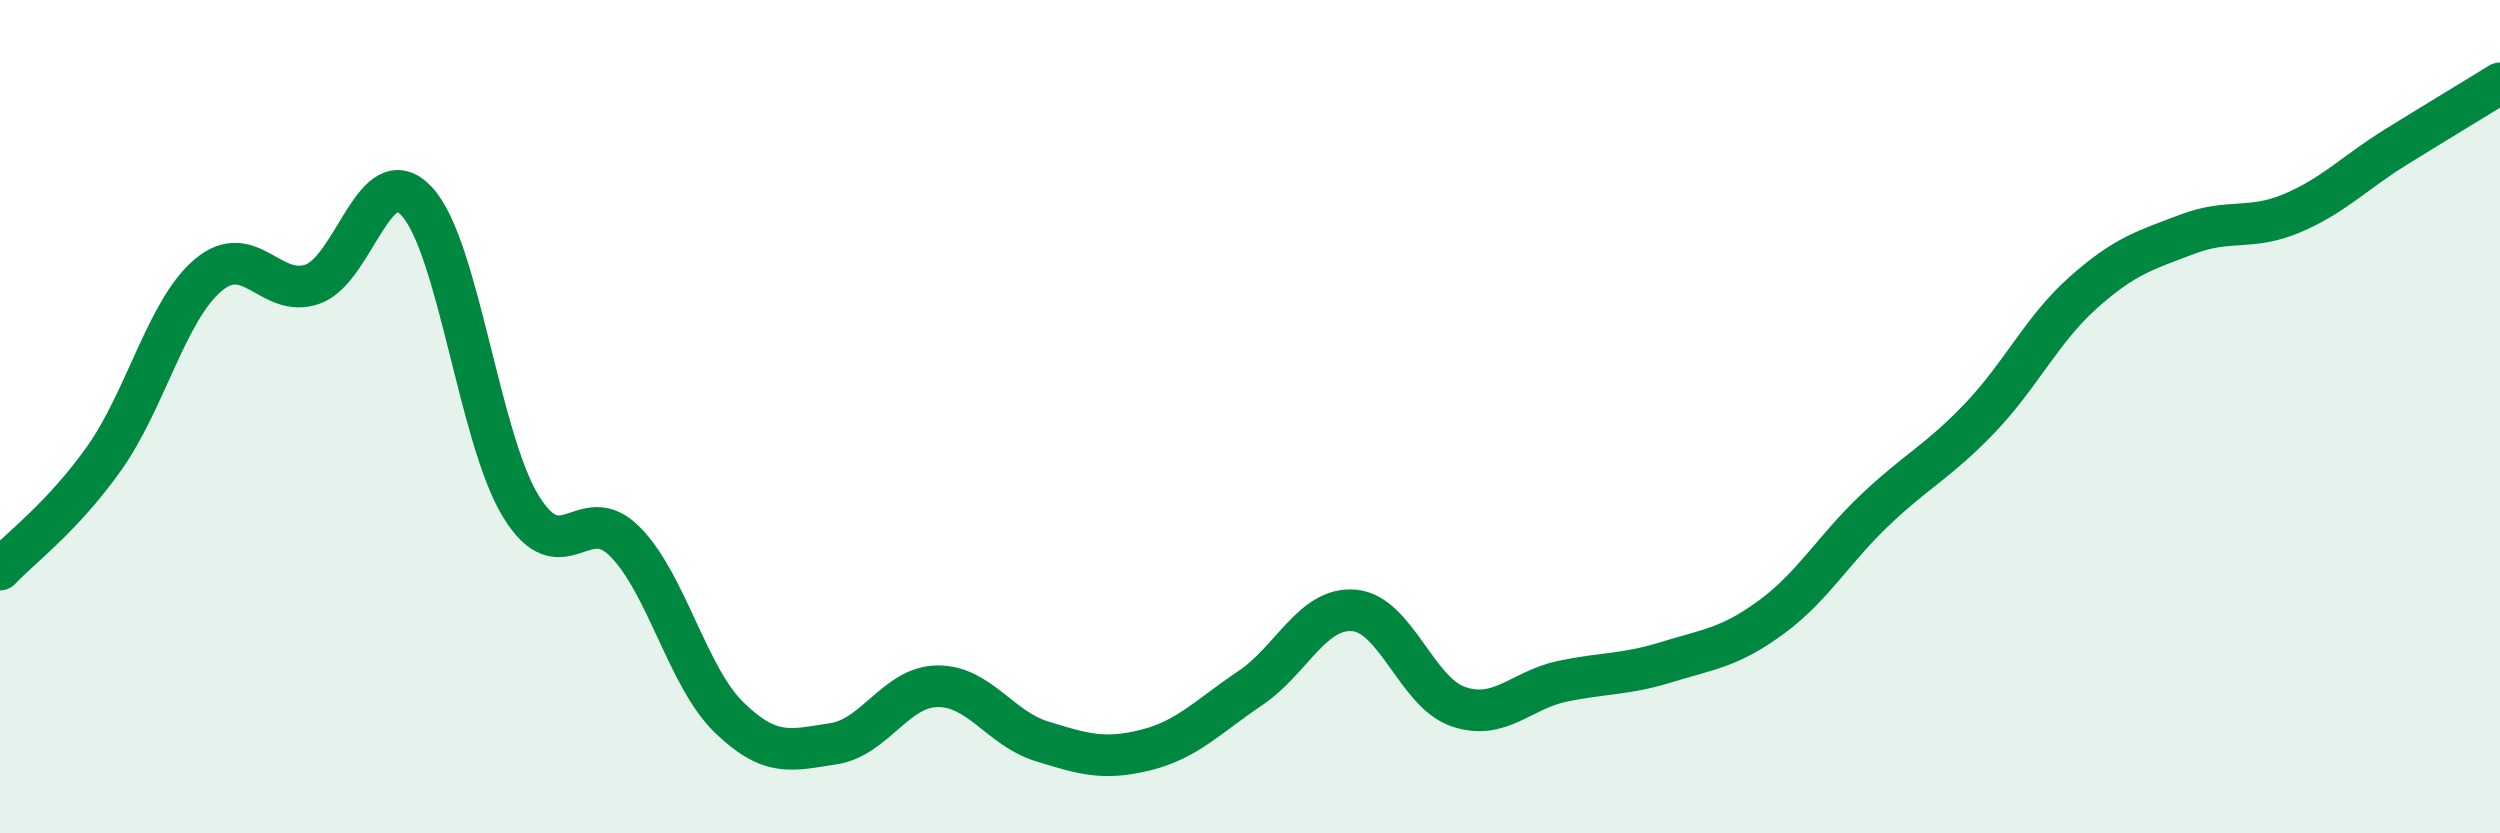
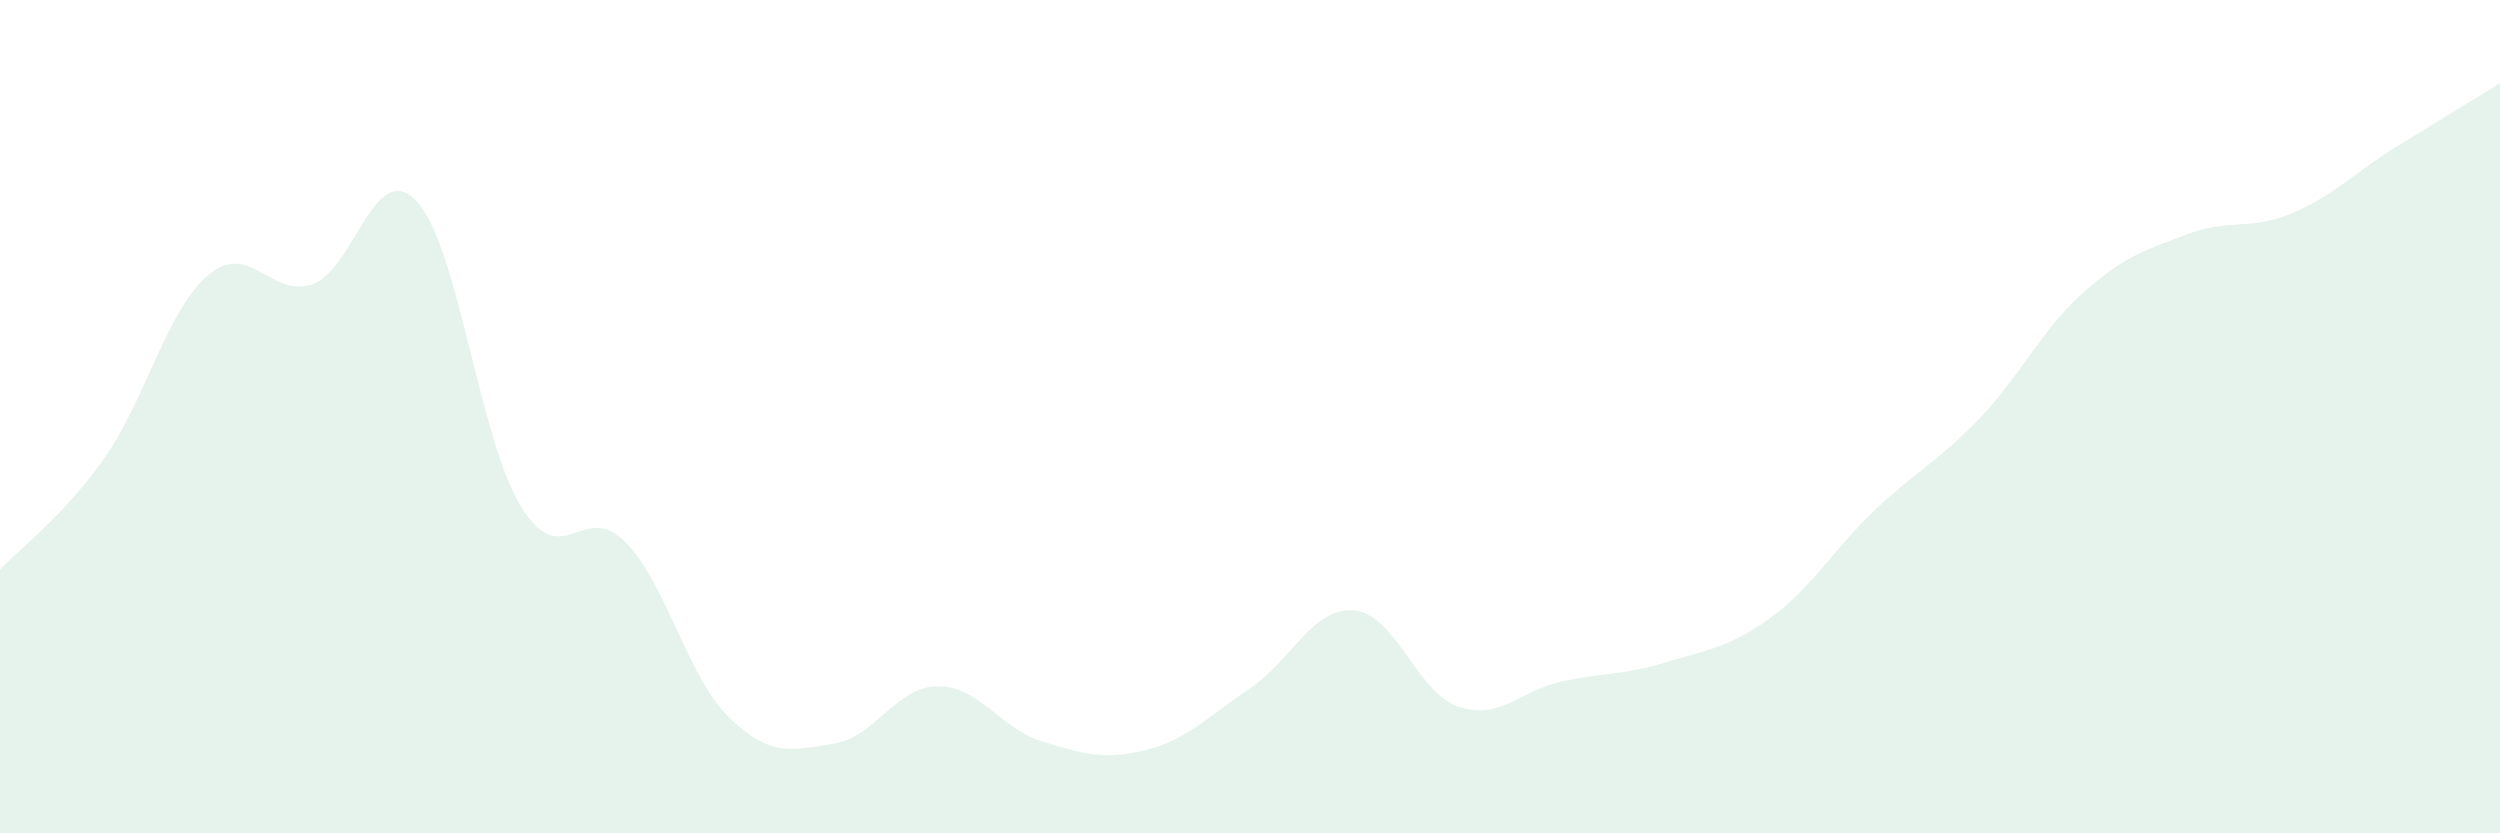
<svg xmlns="http://www.w3.org/2000/svg" width="60" height="20" viewBox="0 0 60 20">
  <path d="M 0,13.67 C 0.5,13.14 1.5,12.41 2.5,11 C 3.5,9.59 4,7.44 5,6.6 C 6,5.76 6.5,7.17 7.5,6.82 C 8.5,6.47 9,3.76 10,4.83 C 11,5.9 11.5,10.52 12.5,12.15 C 13.5,13.78 14,11.99 15,13 C 16,14.01 16.5,16.25 17.5,17.22 C 18.5,18.19 19,18 20,17.85 C 21,17.7 21.5,16.48 22.5,16.47 C 23.5,16.46 24,17.48 25,17.79 C 26,18.1 26.5,18.25 27.5,18 C 28.5,17.75 29,17.19 30,16.52 C 31,15.85 31.5,14.56 32.5,14.65 C 33.5,14.74 34,16.62 35,16.96 C 36,17.3 36.5,16.56 37.5,16.35 C 38.5,16.14 39,16.2 40,15.89 C 41,15.58 41.5,15.55 42.5,14.82 C 43.5,14.09 44,13.19 45,12.24 C 46,11.29 46.5,11.09 47.5,10.05 C 48.5,9.01 49,7.91 50,7.02 C 51,6.13 51.5,6 52.5,5.62 C 53.5,5.24 54,5.54 55,5.12 C 56,4.7 56.5,4.15 57.5,3.53 C 58.5,2.91 59.5,2.31 60,2L60 20L0 20Z" fill="#008740" opacity="0.1" stroke-linecap="round" stroke-linejoin="round" />
-   <path d="M 0,13.67 C 0.5,13.14 1.5,12.41 2.5,11 C 3.5,9.59 4,7.44 5,6.6 C 6,5.76 6.5,7.17 7.5,6.82 C 8.5,6.47 9,3.76 10,4.83 C 11,5.9 11.5,10.52 12.5,12.15 C 13.5,13.78 14,11.99 15,13 C 16,14.01 16.5,16.25 17.5,17.22 C 18.5,18.19 19,18 20,17.85 C 21,17.7 21.5,16.48 22.5,16.47 C 23.5,16.46 24,17.48 25,17.79 C 26,18.1 26.5,18.25 27.5,18 C 28.5,17.75 29,17.19 30,16.52 C 31,15.85 31.5,14.56 32.5,14.65 C 33.5,14.74 34,16.62 35,16.96 C 36,17.3 36.5,16.56 37.5,16.35 C 38.5,16.14 39,16.2 40,15.89 C 41,15.58 41.5,15.55 42.5,14.82 C 43.5,14.09 44,13.19 45,12.24 C 46,11.29 46.5,11.09 47.5,10.05 C 48.5,9.01 49,7.91 50,7.02 C 51,6.13 51.5,6 52.5,5.62 C 53.5,5.24 54,5.54 55,5.12 C 56,4.7 56.5,4.15 57.5,3.53 C 58.5,2.91 59.5,2.31 60,2" stroke="#008740" stroke-width="1" fill="none" stroke-linecap="round" stroke-linejoin="round" />
</svg>